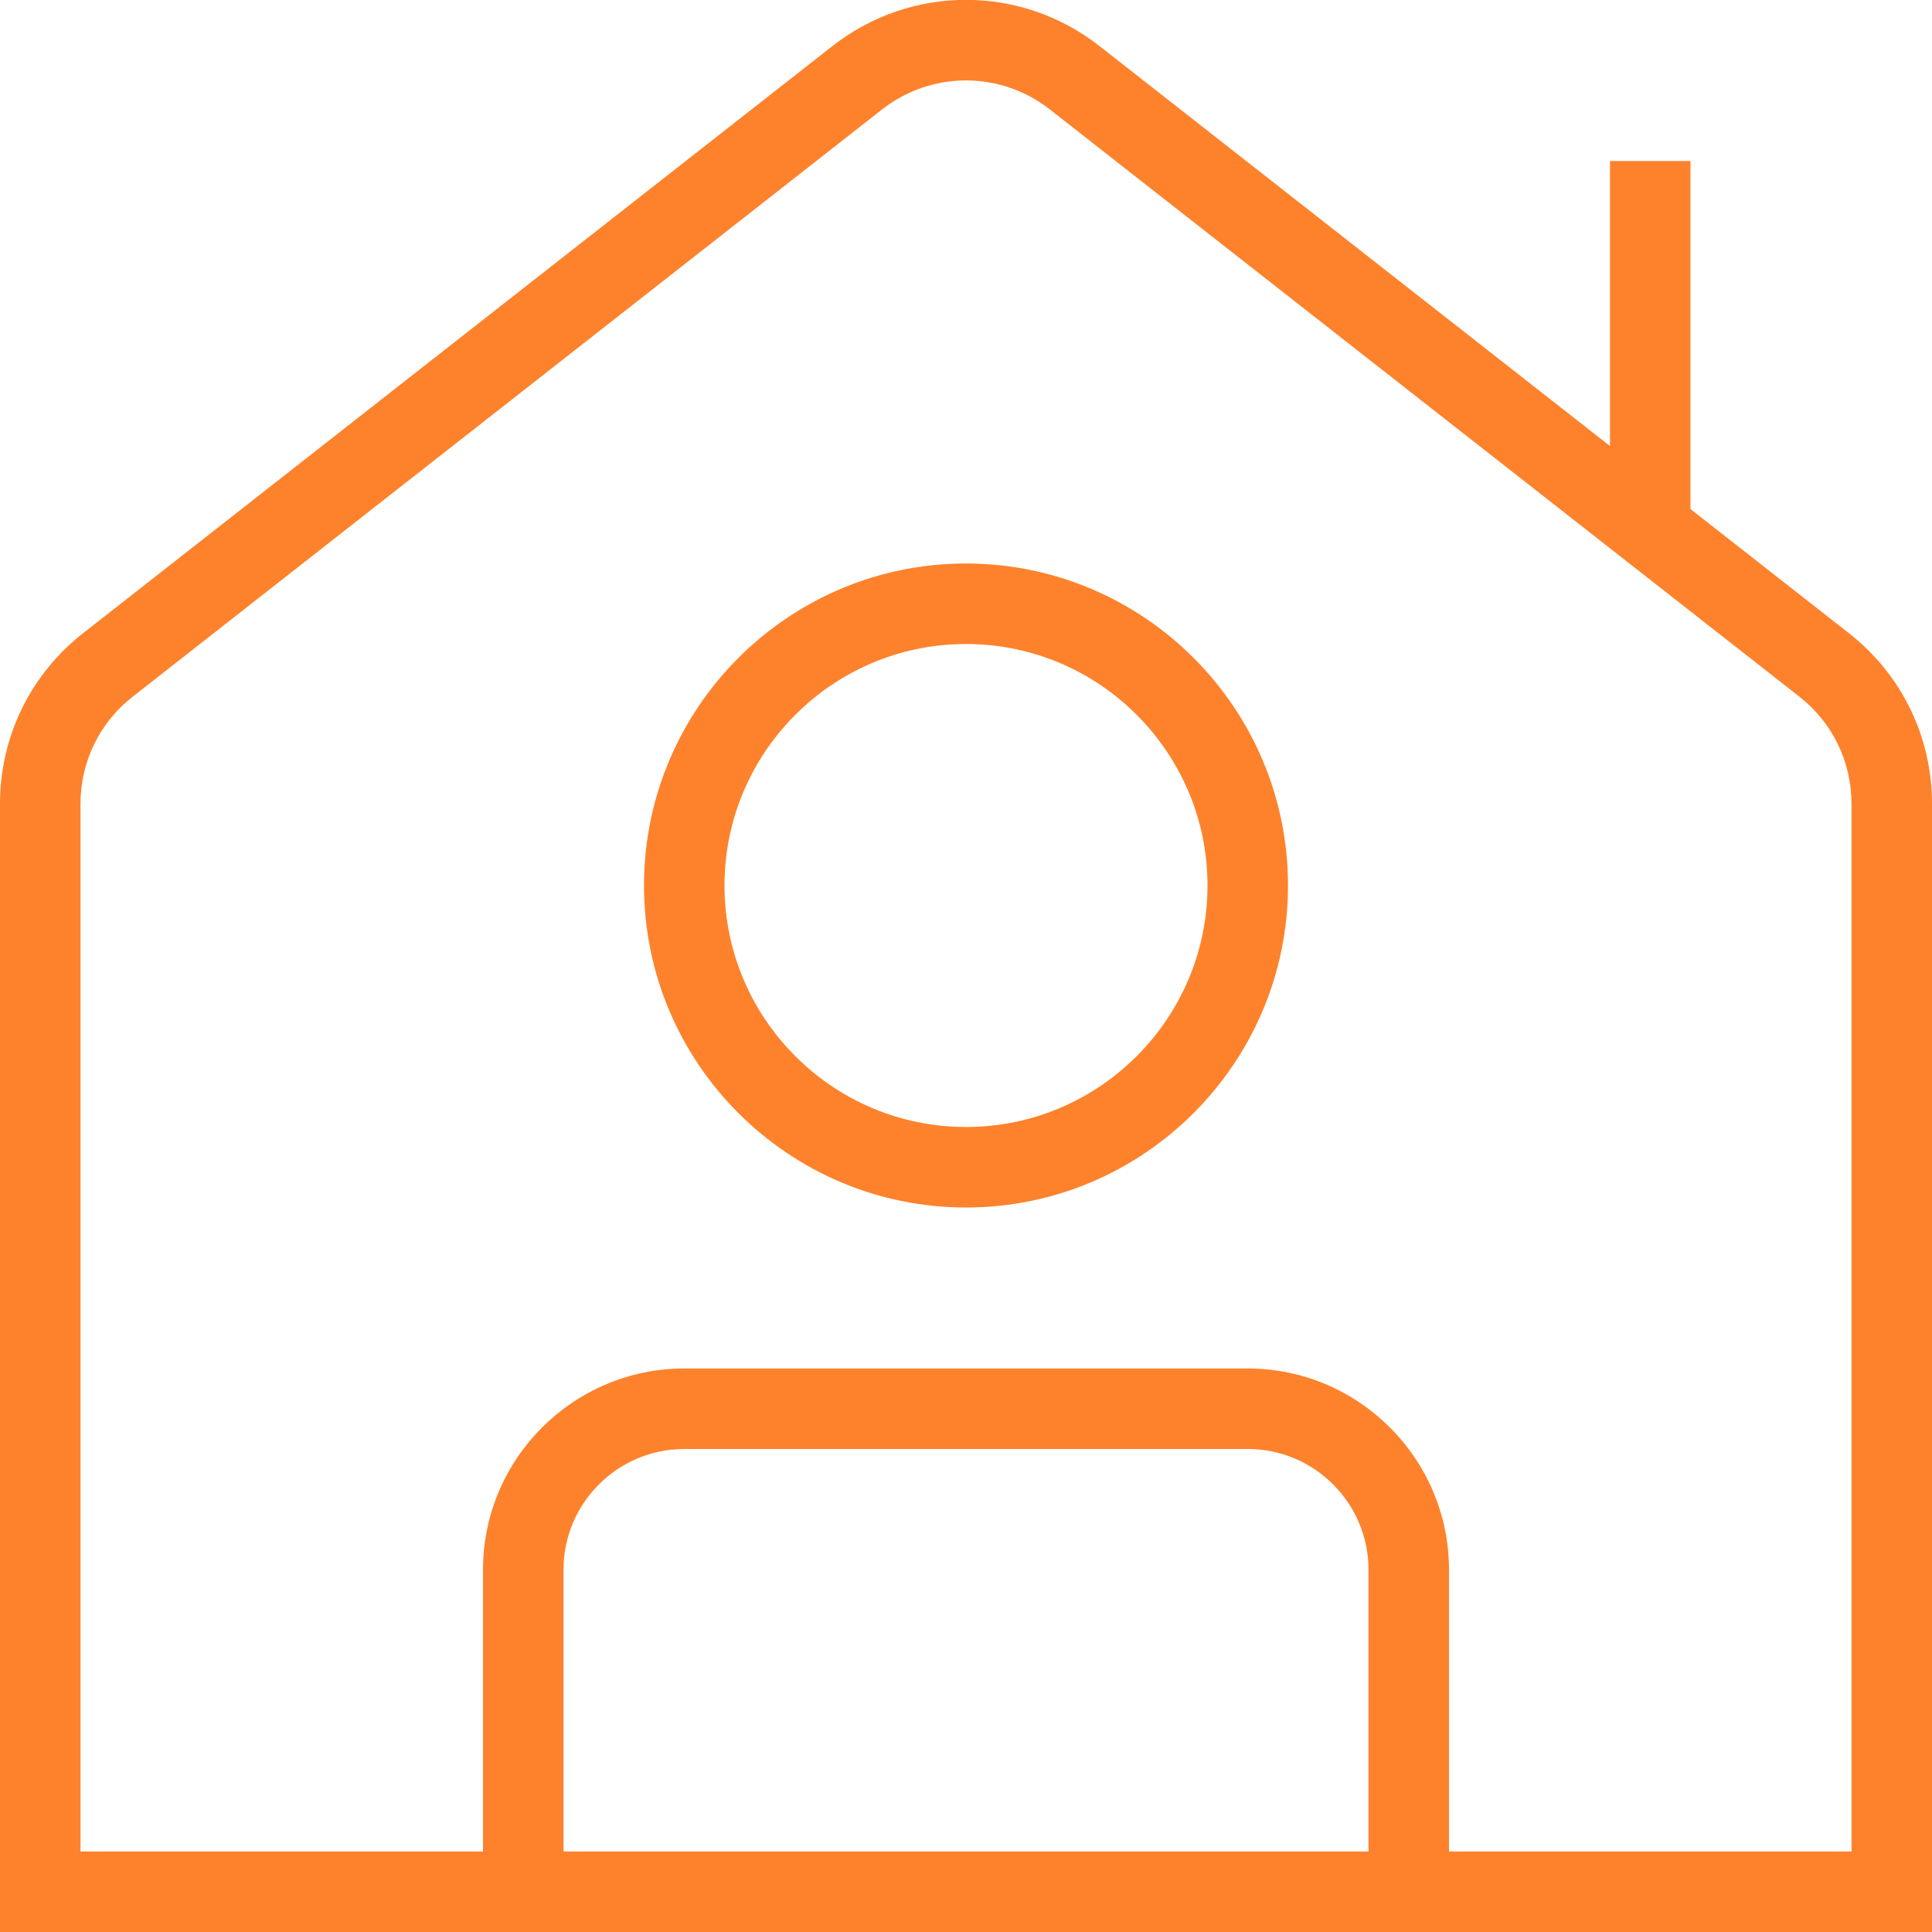
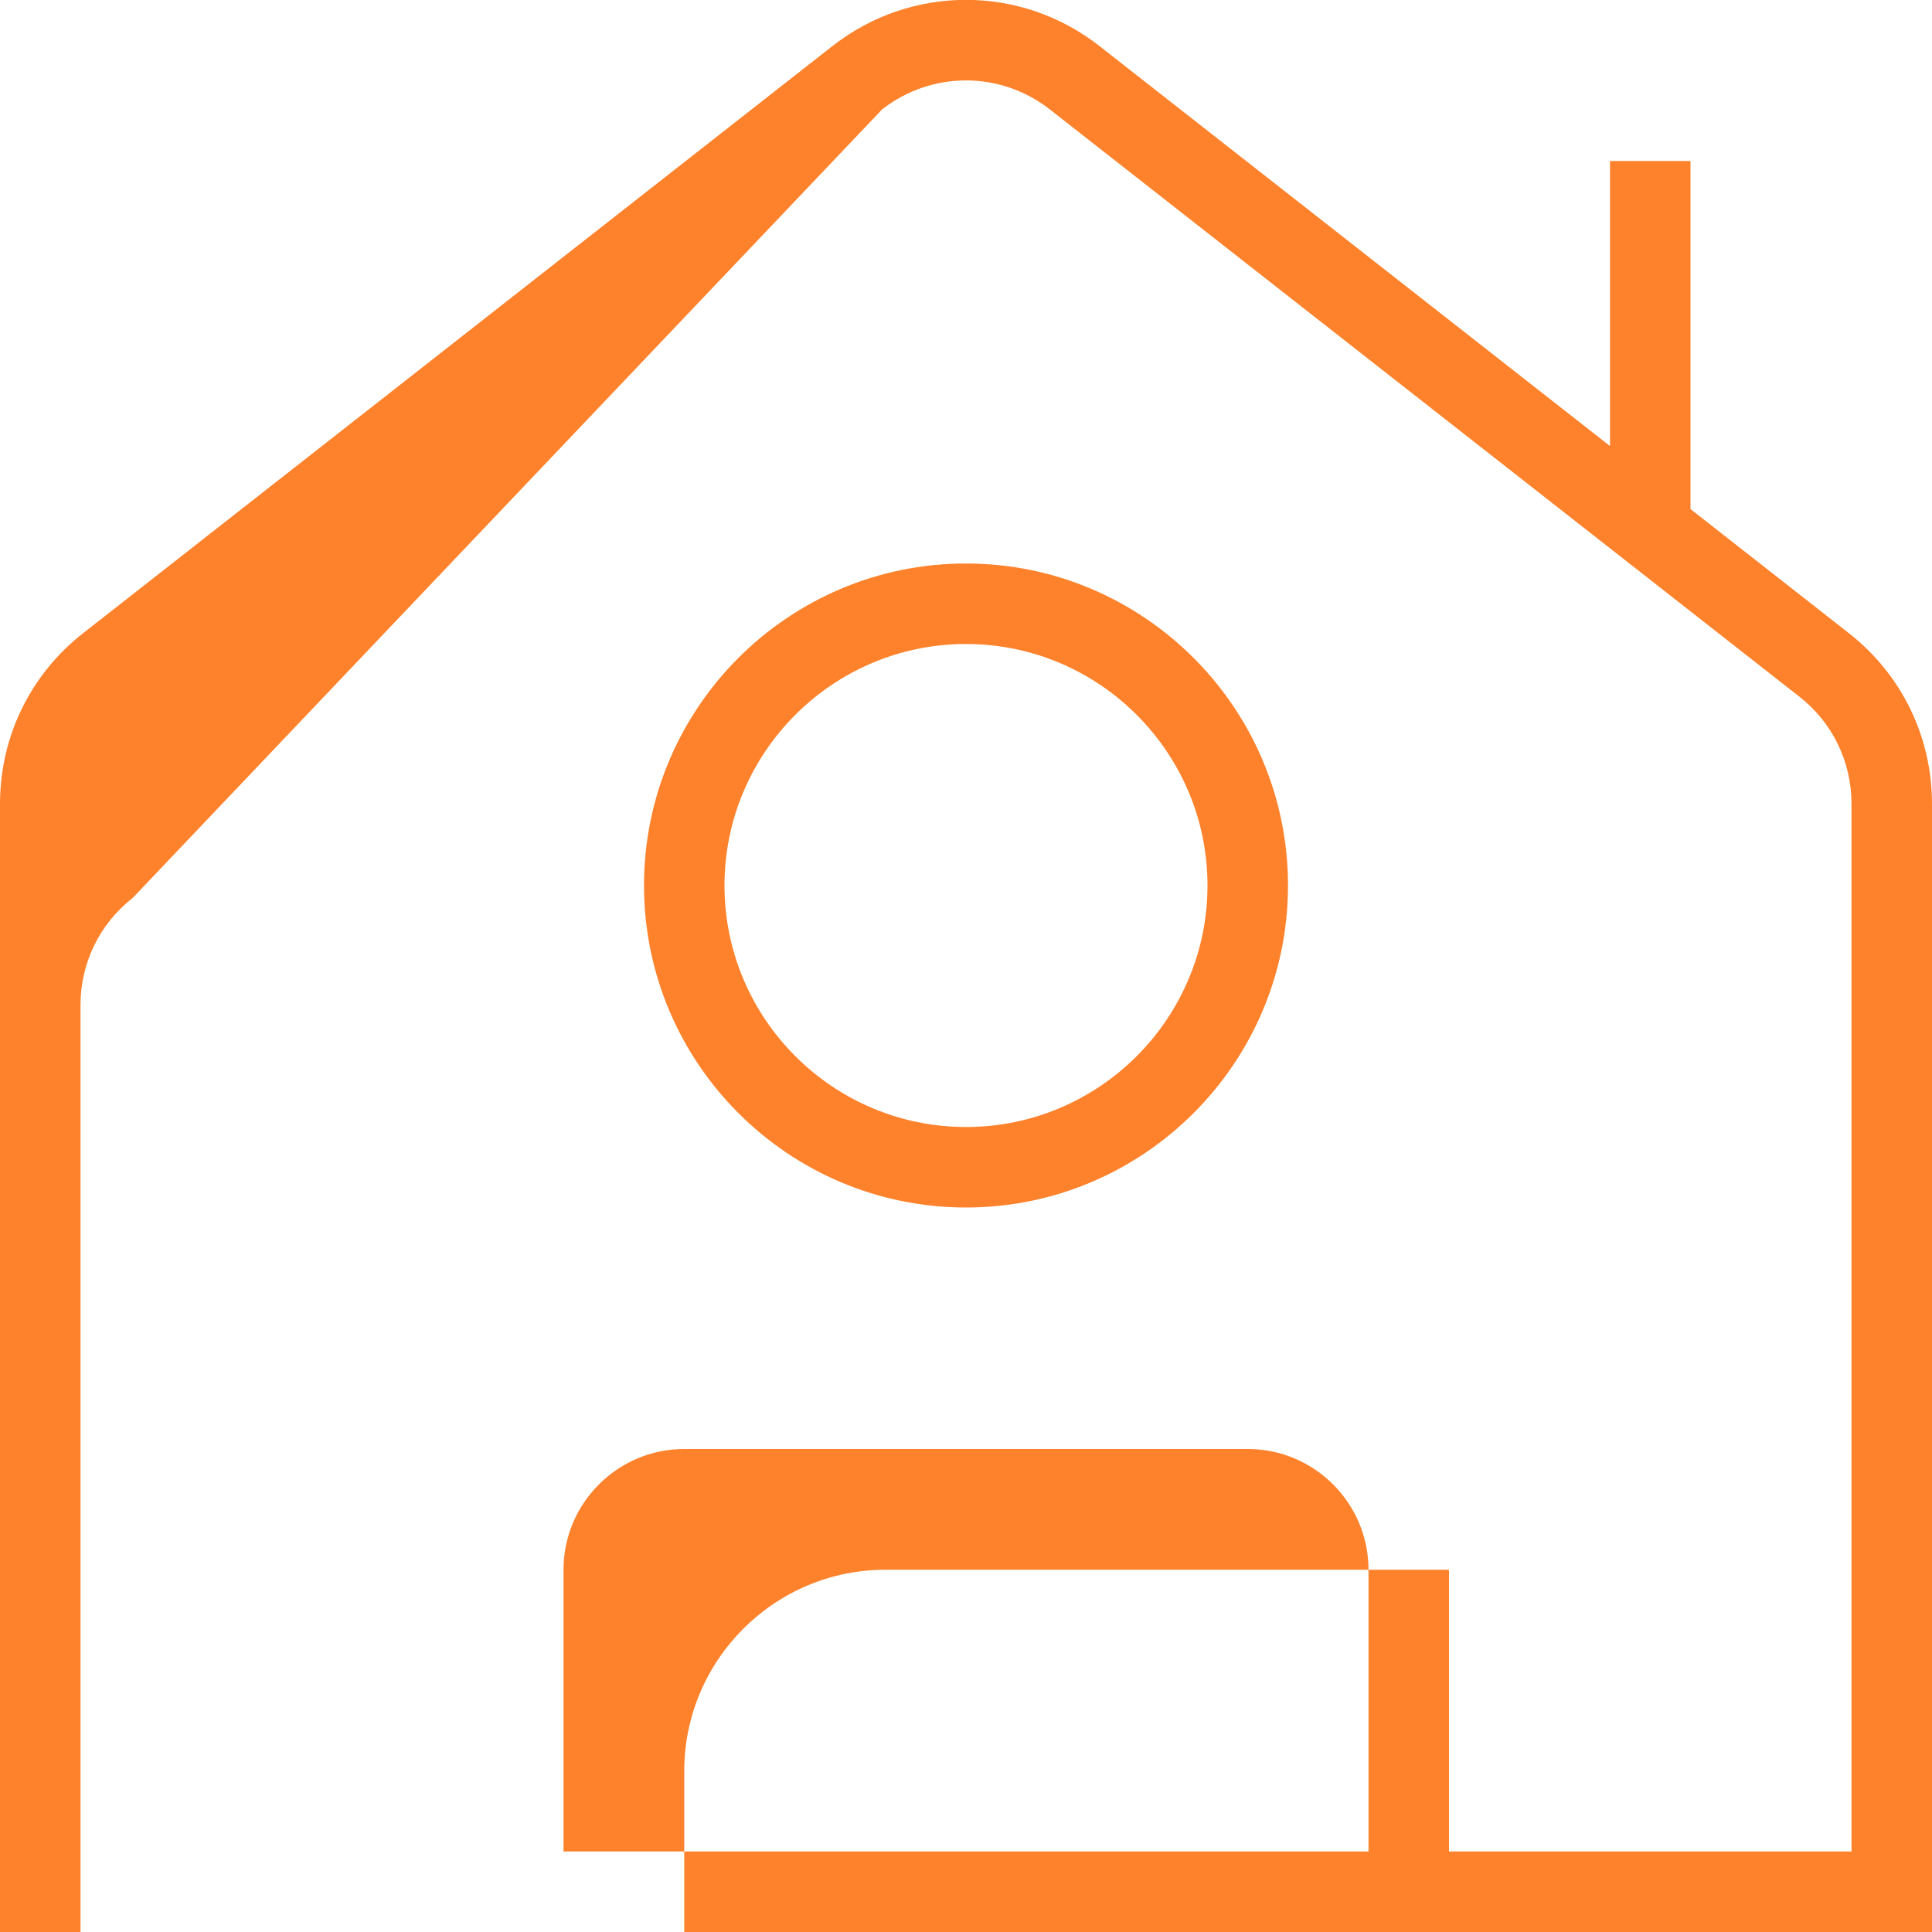
<svg xmlns="http://www.w3.org/2000/svg" id="Layer_1" data-name="Layer 1" viewBox="0 0 24 24">
-   <path d="m22.968,7.866l-1.968-1.542V2h-1v3.541L13.658.572c-.976-.765-2.34-.765-3.317,0L1.032,7.866c-.656.514-1.032,1.287-1.032,2.121v14.013h24v-14.013c0-.834-.376-1.607-1.032-2.121Zm-5.968,15.134H7v-3.5c0-.827.673-1.5,1.5-1.5h7c.827,0,1.5.673,1.5,1.5v3.5Zm6,0h-5v-3.5c0-1.378-1.122-2.5-2.5-2.5h-7c-1.378,0-2.5,1.122-2.5,2.5v3.5H1v-13.013c0-.524.236-1.01.649-1.333L10.958,1.359c.614-.48,1.47-.48,2.083,0l9.31,7.294c.413.323.649.809.649,1.333v13.013ZM12,7c-2.206,0-4,1.794-4,4s1.794,4,4,4,4-1.794,4-4-1.794-4-4-4Zm0,7c-1.654,0-3-1.346-3-3s1.346-3,3-3,3,1.346,3,3-1.346,3-3,3Z" fill="#FE822C" />
+   <path d="m22.968,7.866l-1.968-1.542V2h-1v3.541L13.658.572c-.976-.765-2.34-.765-3.317,0L1.032,7.866c-.656.514-1.032,1.287-1.032,2.121v14.013h24v-14.013c0-.834-.376-1.607-1.032-2.121Zm-5.968,15.134H7v-3.5c0-.827.673-1.5,1.5-1.5h7c.827,0,1.5.673,1.5,1.5v3.5Zm6,0h-5v-3.5h-7c-1.378,0-2.5,1.122-2.5,2.5v3.5H1v-13.013c0-.524.236-1.01.649-1.333L10.958,1.359c.614-.48,1.47-.48,2.083,0l9.31,7.294c.413.323.649.809.649,1.333v13.013ZM12,7c-2.206,0-4,1.794-4,4s1.794,4,4,4,4-1.794,4-4-1.794-4-4-4Zm0,7c-1.654,0-3-1.346-3-3s1.346-3,3-3,3,1.346,3,3-1.346,3-3,3Z" fill="#FE822C" />
</svg>